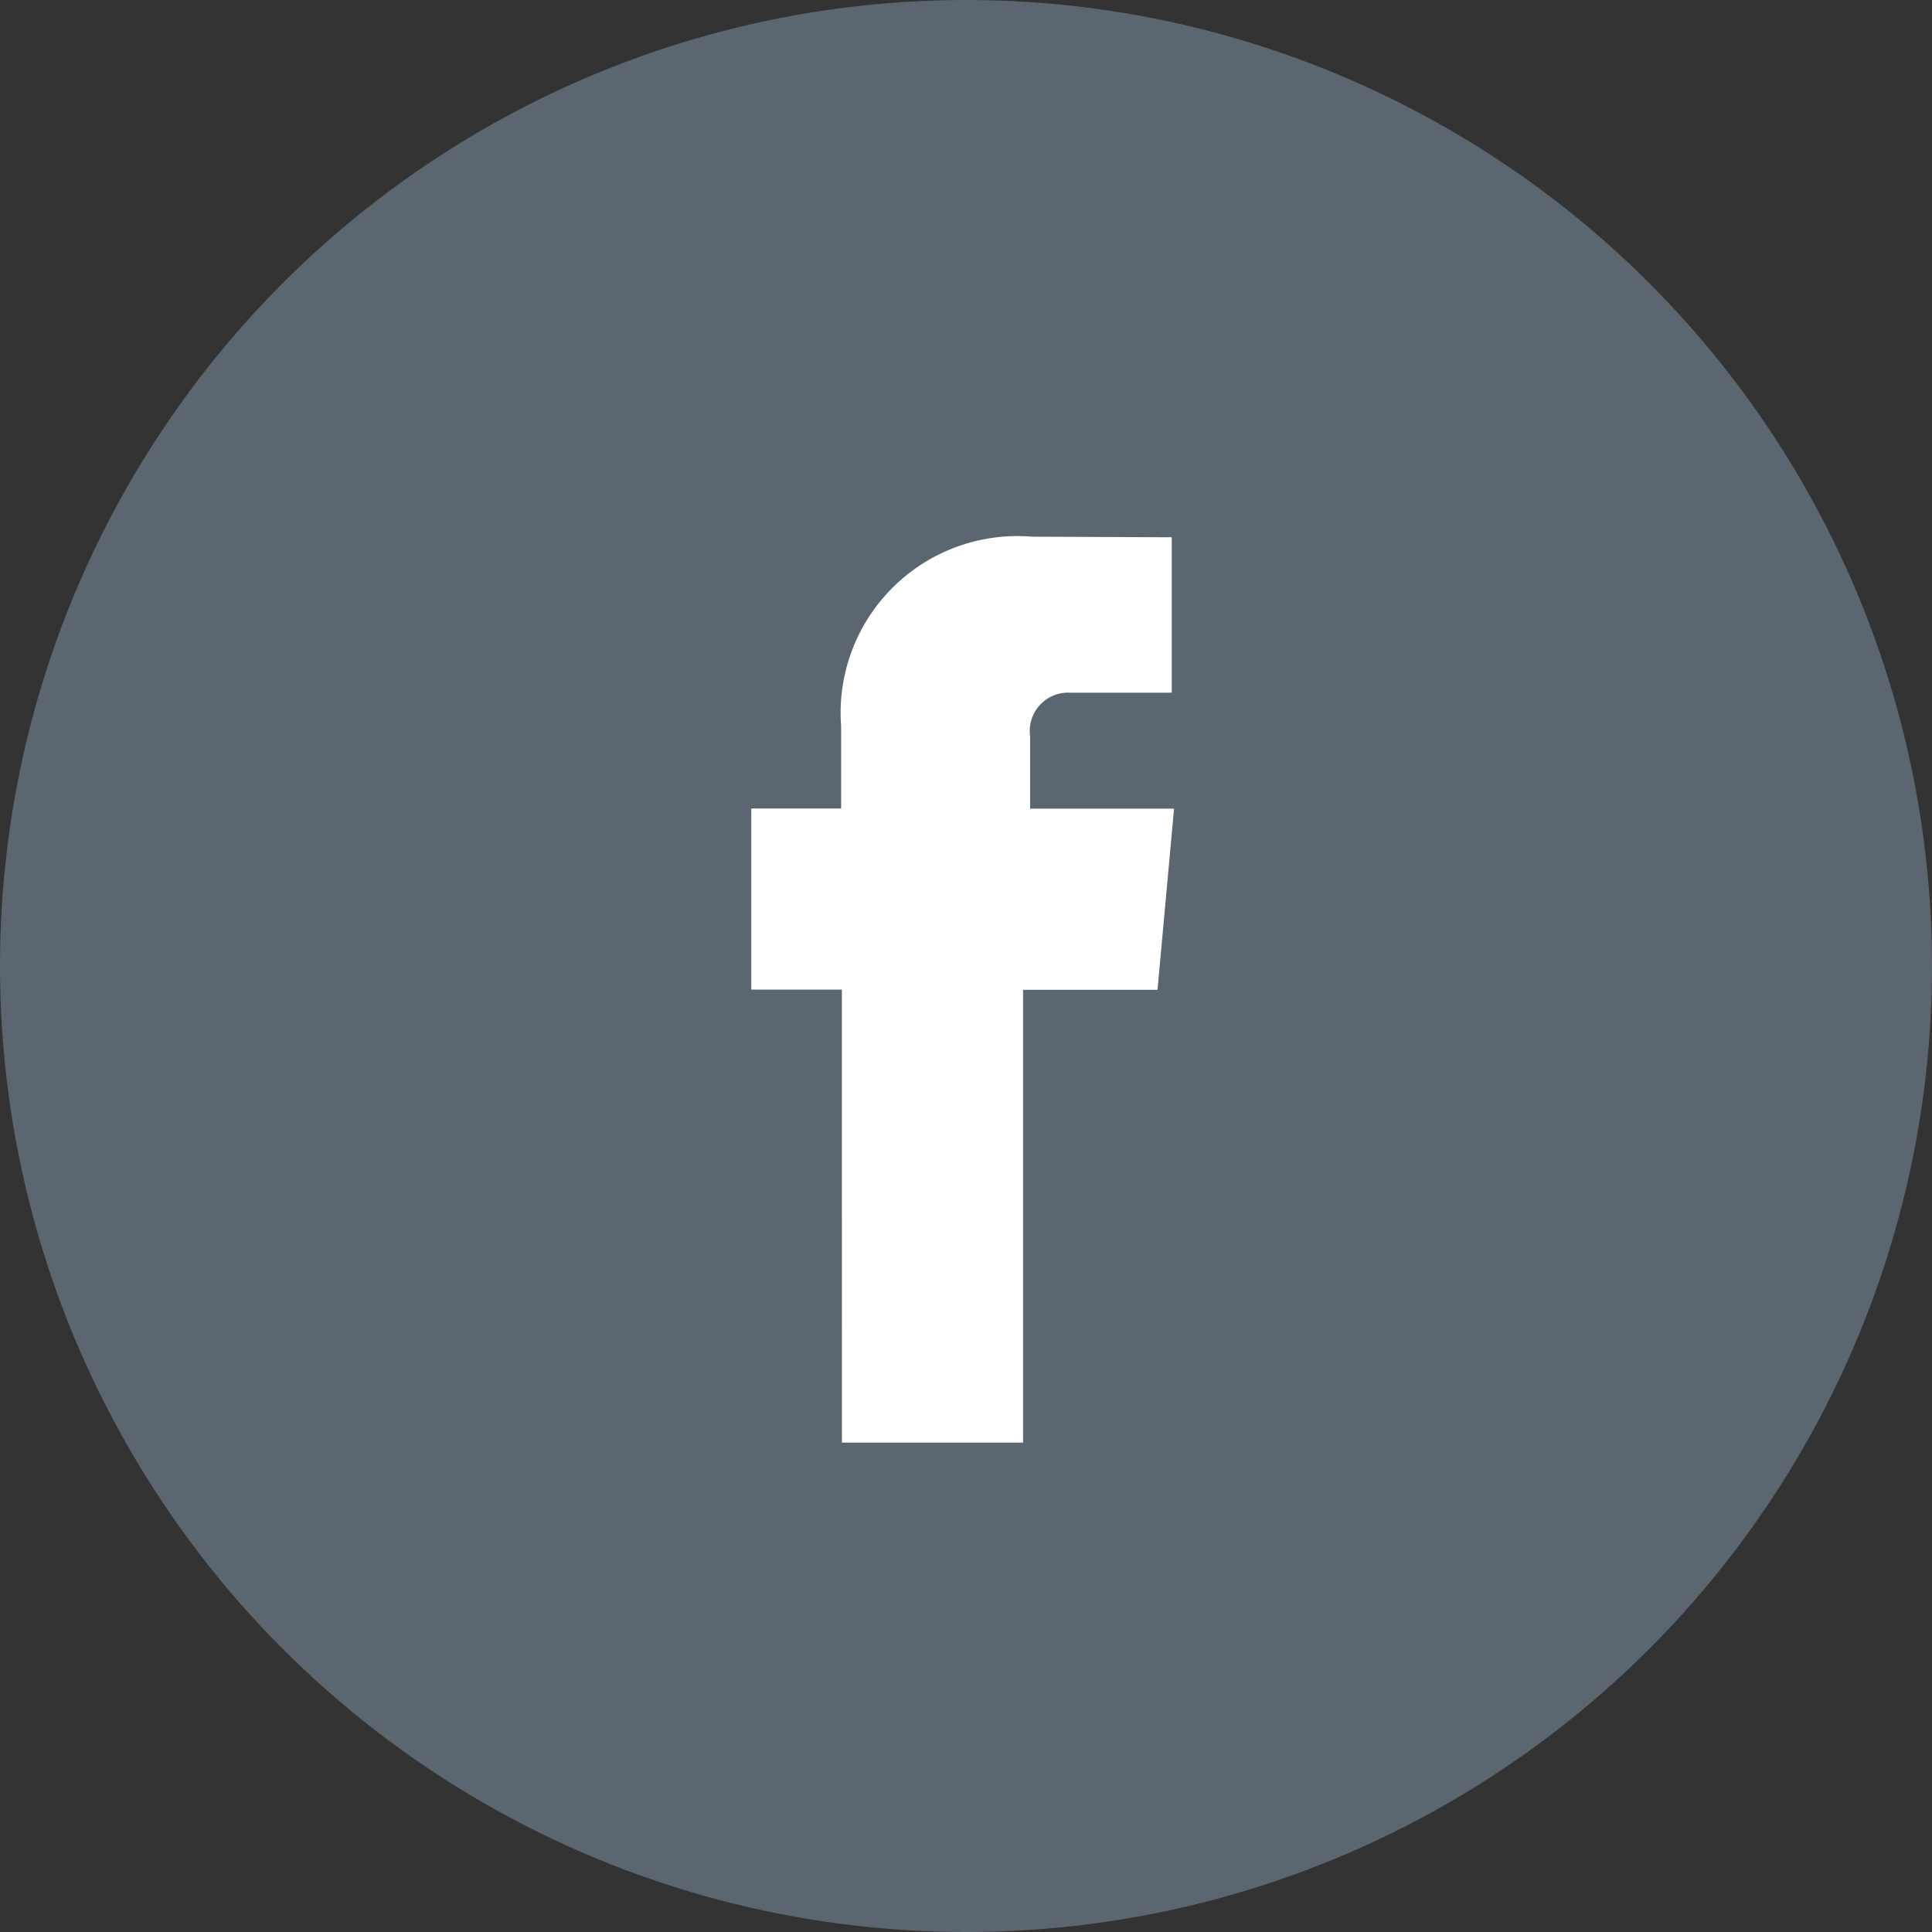
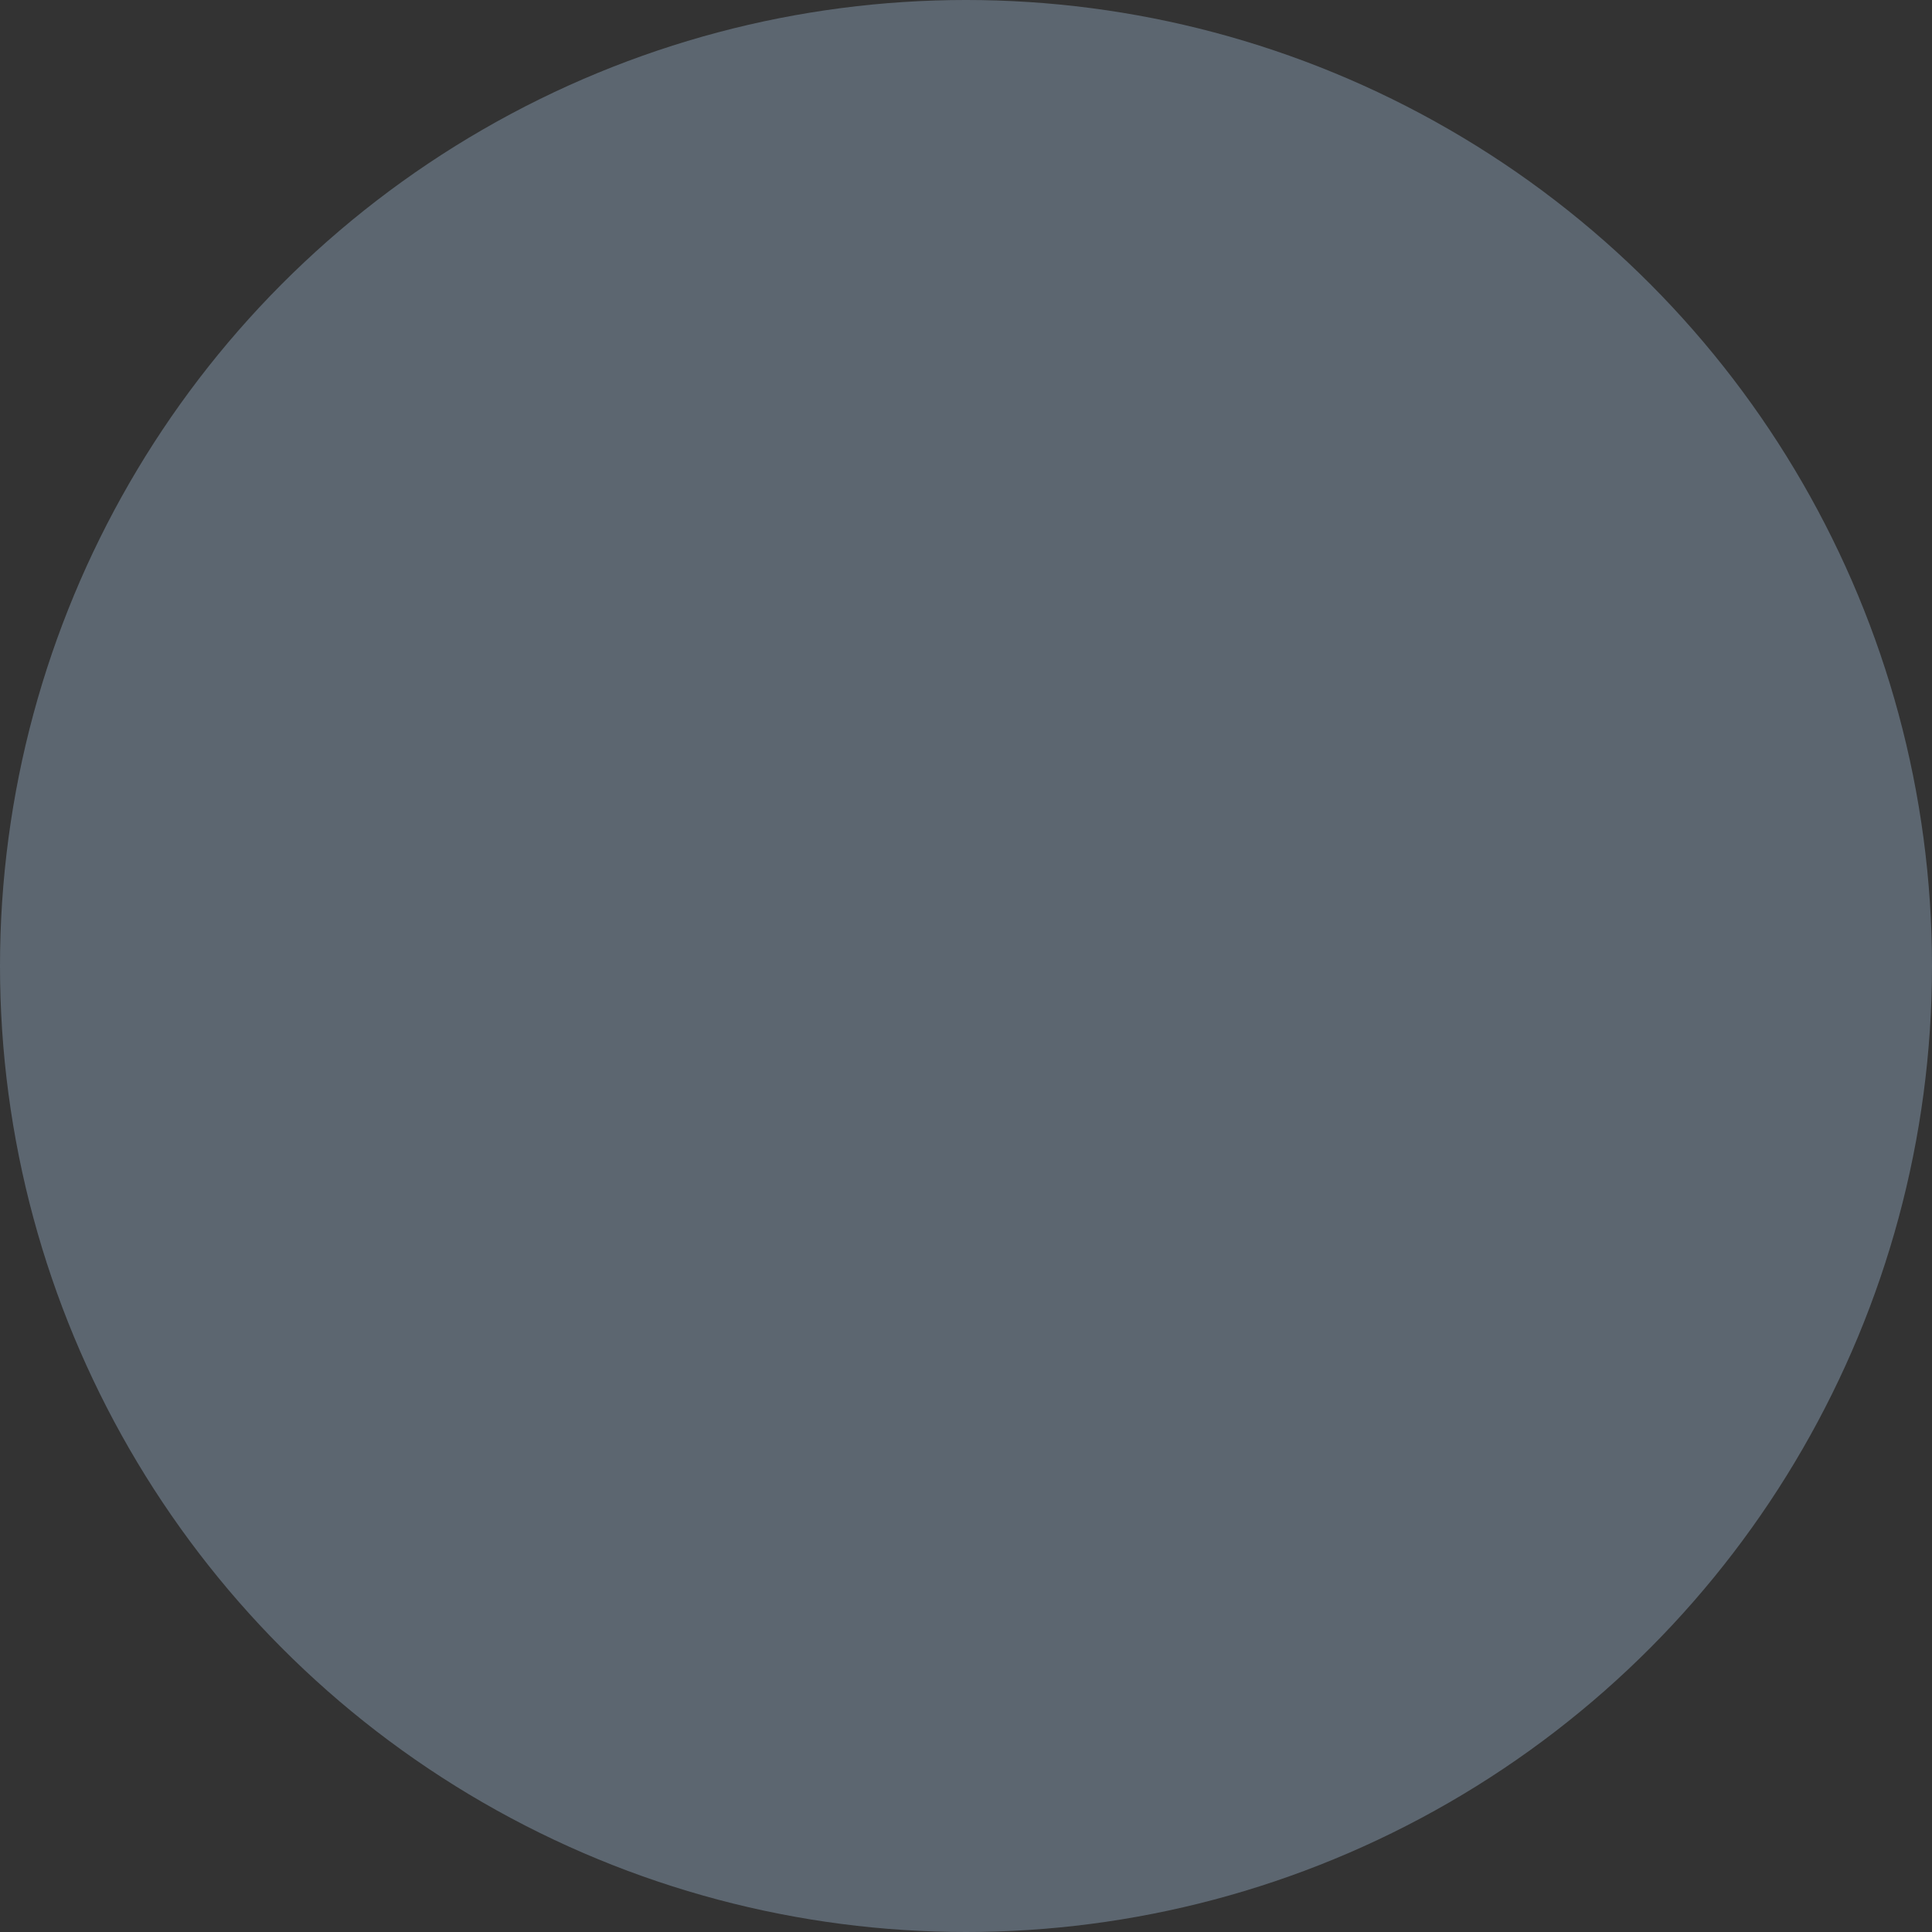
<svg xmlns="http://www.w3.org/2000/svg" id="facebook-hover-icon" width="32" height="32" viewBox="0 0 32 32">
  <rect x="0" y="0" width="32" height="32" fill="#333333" stroke="none" />
  <circle id="Ellipse_229" data-name="Ellipse 229" cx="16" cy="16" r="16" fill="#5c6670" />
-   <path id="Path_19040" data-name="Path 19040" d="M12.194,20.665h3v-7.5h2.227l.274-3H15.311v-1.2a.635.635,0,0,1,.663-.721h1.683V5.67l-2.317-.01a2.928,2.928,0,0,0-3.159,3.145v1.357H10.693v3h1.5Z" transform="translate(1.751 3.229)" fill="#fff" />
</svg>